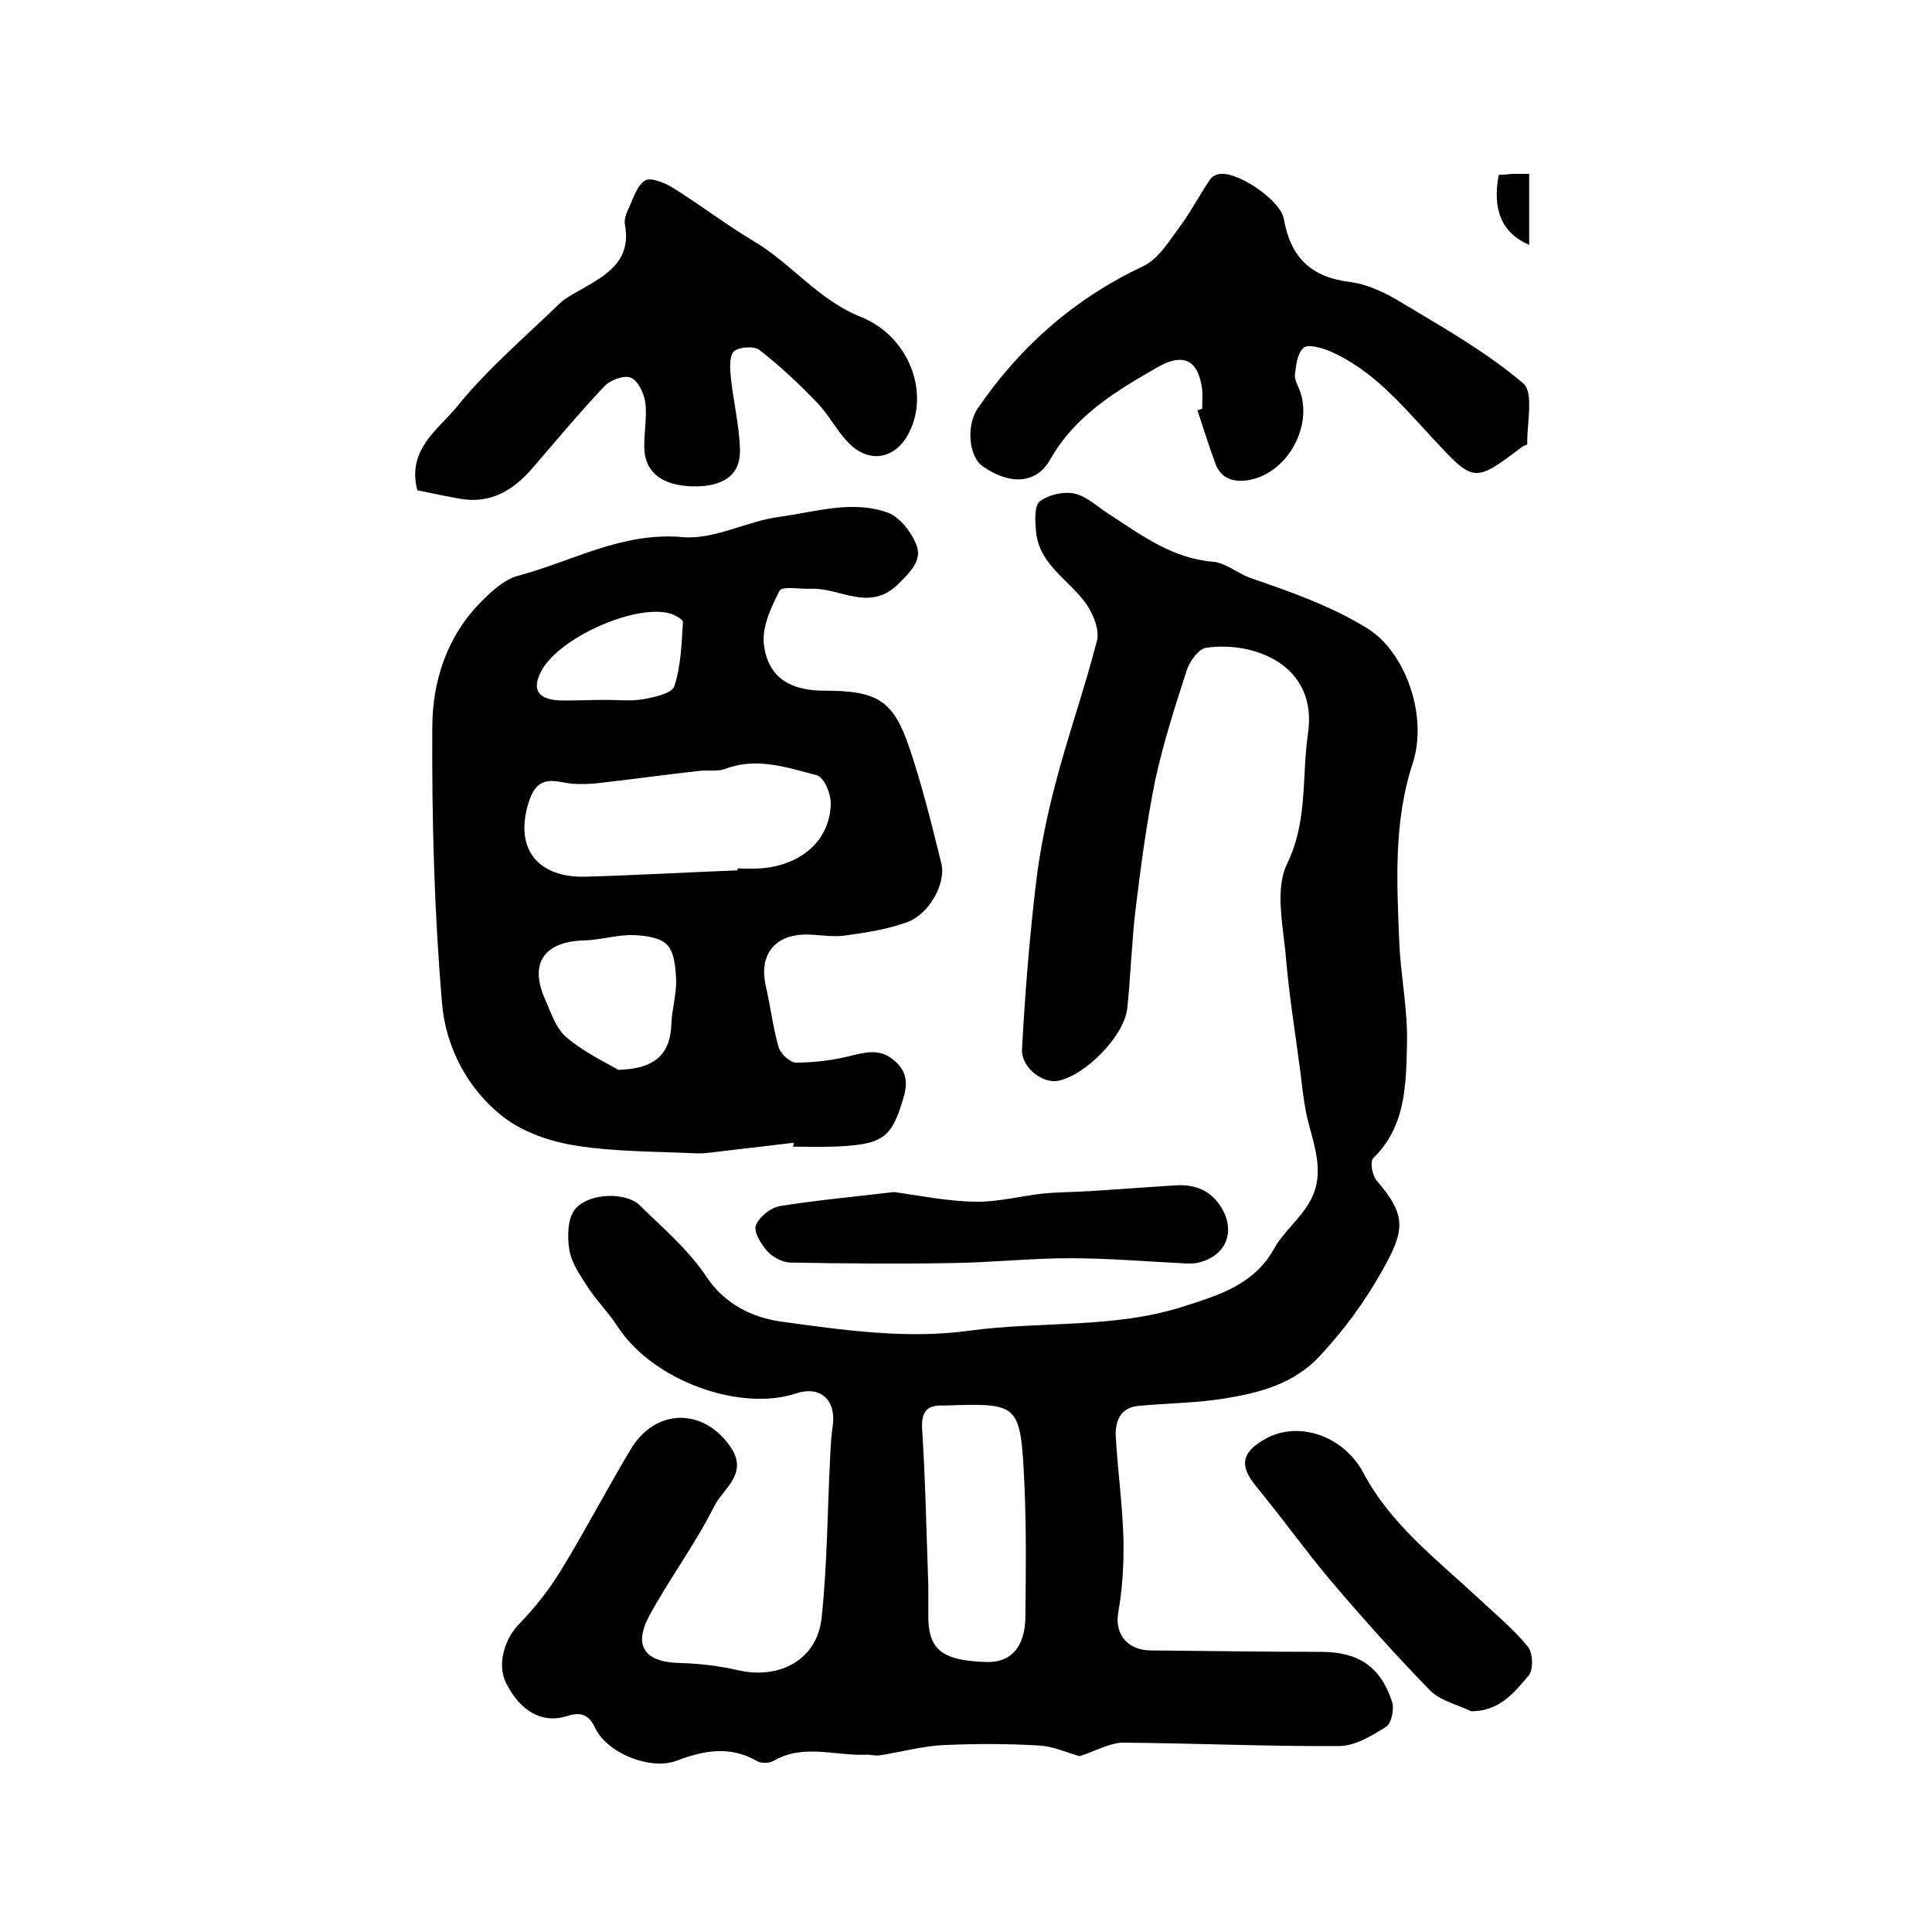
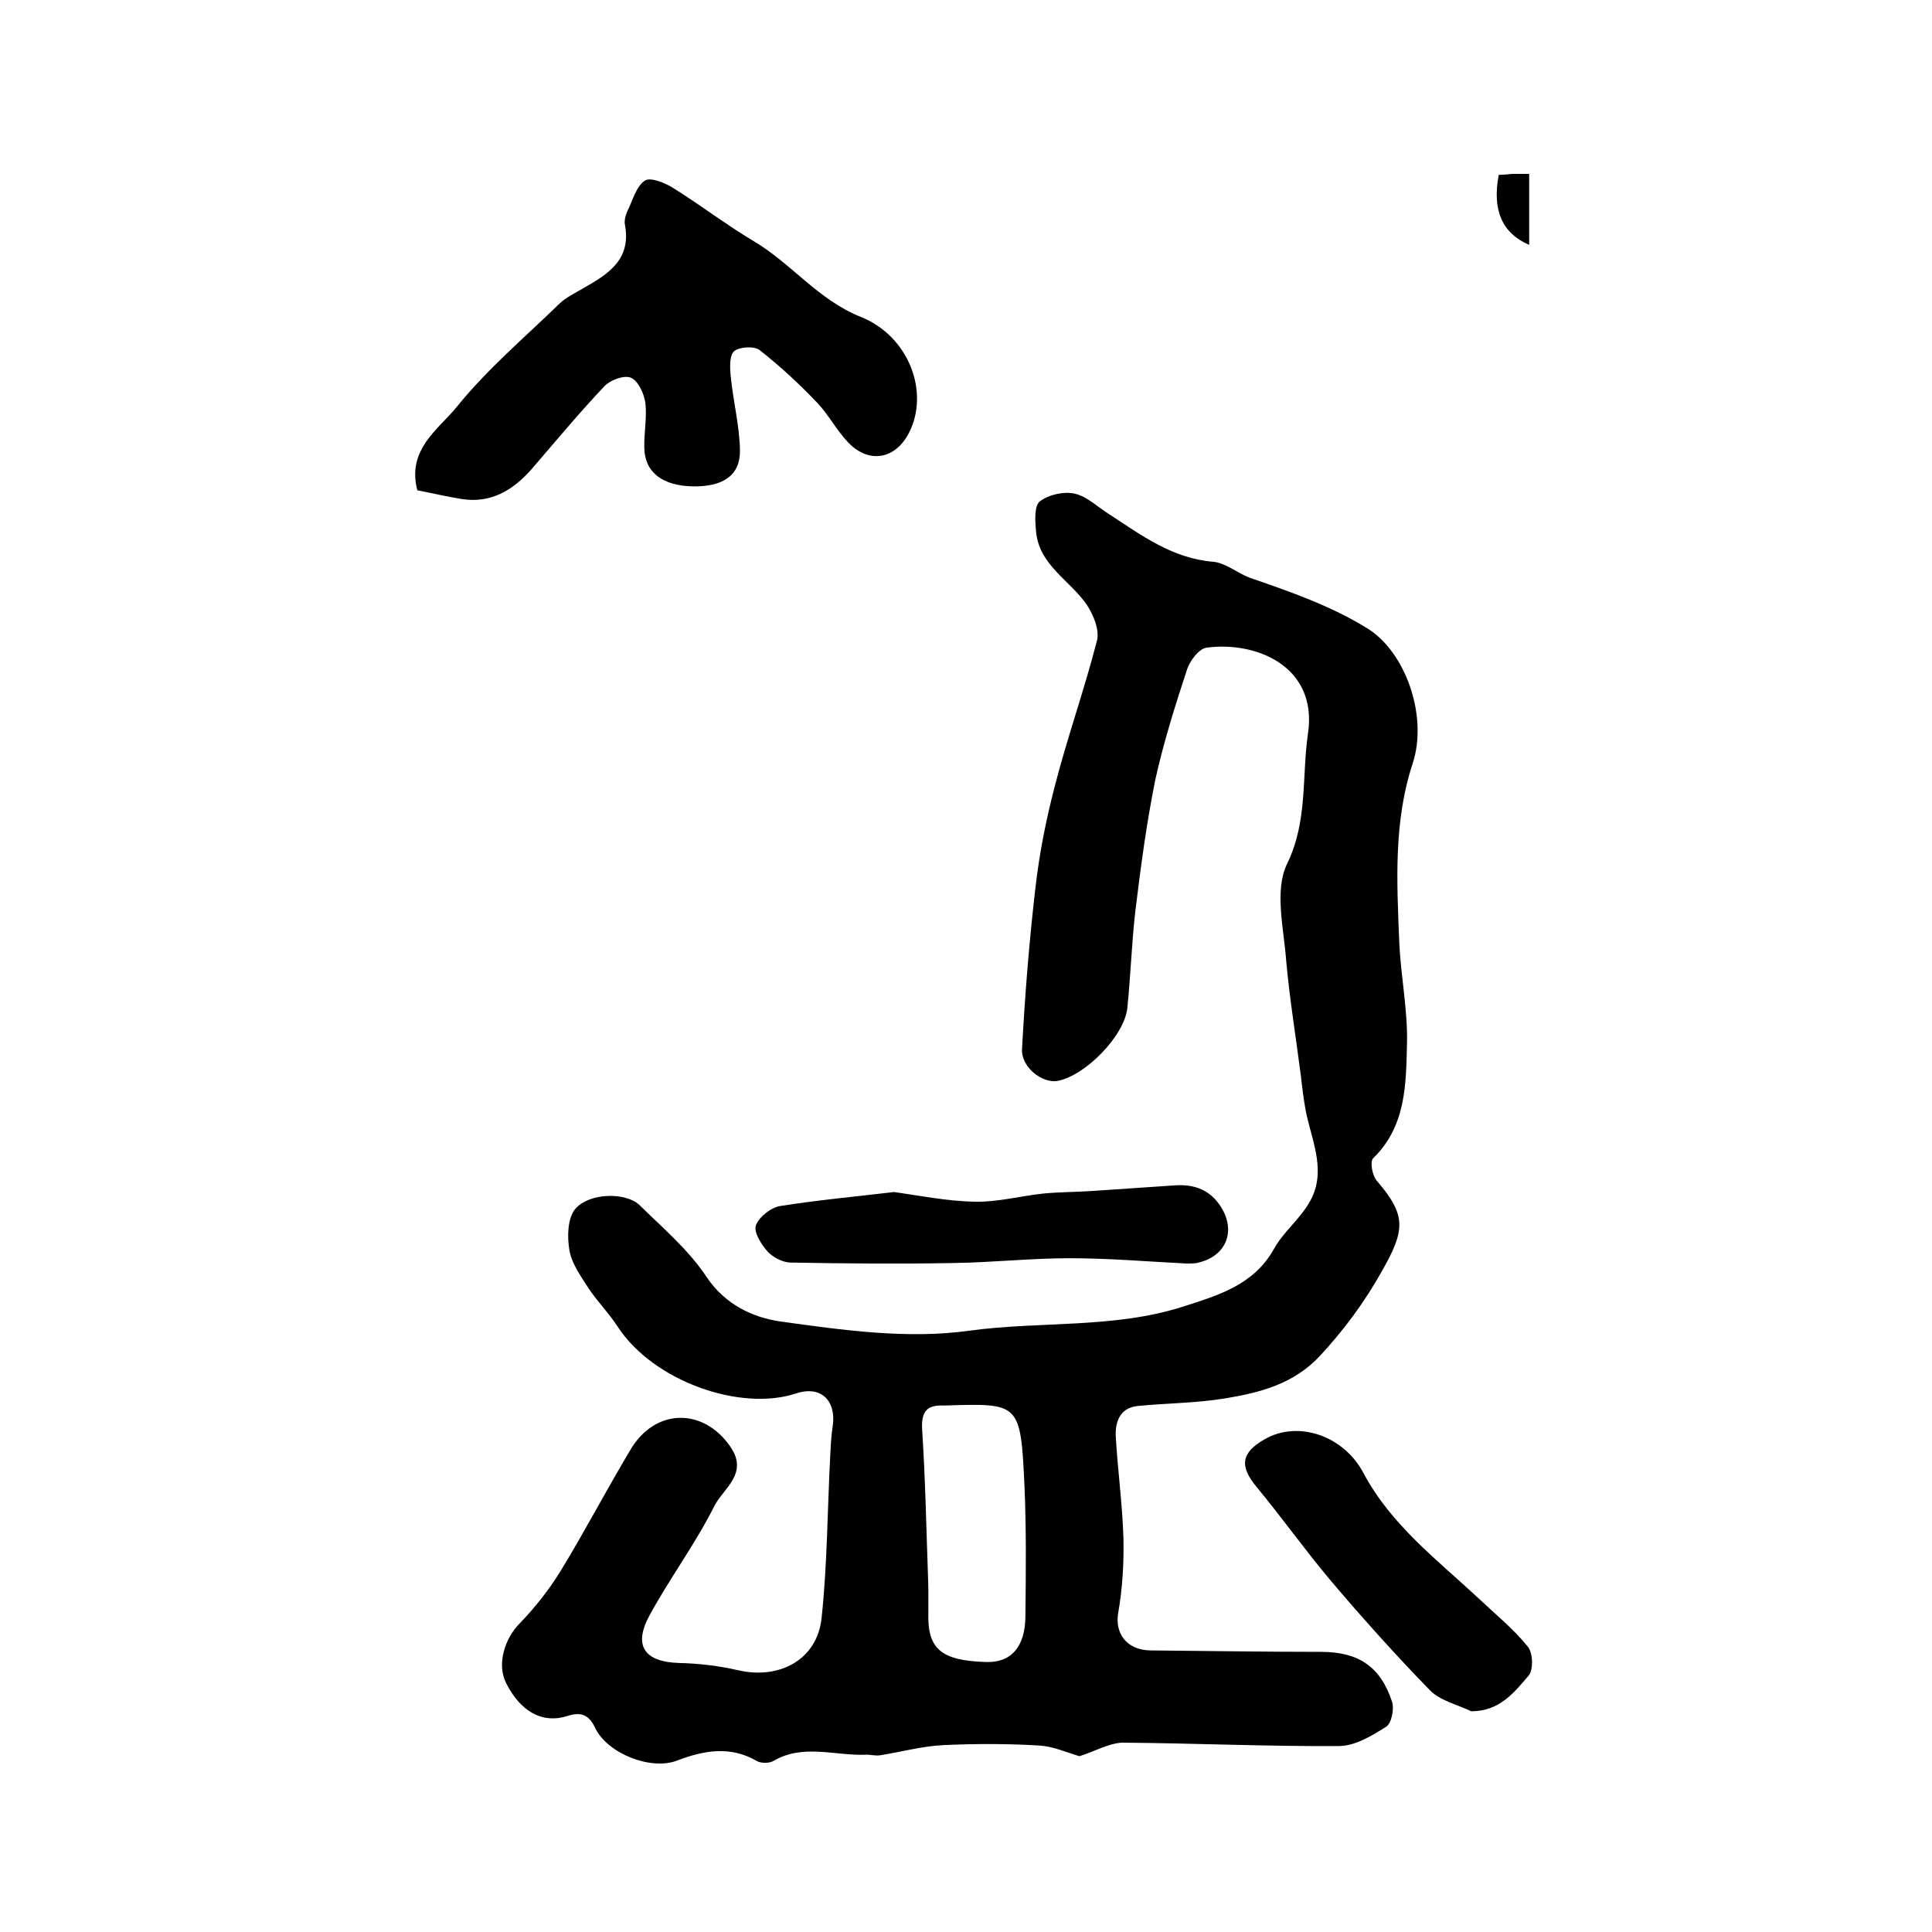
<svg xmlns="http://www.w3.org/2000/svg" version="1.1" id="图层_1" x="0px" y="0px" viewBox="0 0 400 400" style="enable-background:new 0 0 400 400;" xml:space="preserve">
  <style type="text/css">
	.st0{fill:#FFFFFF;}
</style>
  <g>
    <path d="M223.5,363.6c-2.5-0.7-5.3-2-8.2-2.2c-6.6-0.4-13.3-0.4-19.9-0.1c-4.4,0.2-8.7,1.4-13.1,2.1c-1.1,0.2-2.2-0.2-3.2-0.1   c-6.4,0.2-12.9-2.3-19,1.3c-0.9,0.5-2.5,0.5-3.4,0c-5.5-3.2-11-2.2-16.5-0.1c-5.4,2.1-14.3-1.4-16.9-6.6c-1.3-2.8-2.9-3.6-5.9-2.6   c-5.1,1.6-9.6-0.9-12.6-6.8c-2-3.9-0.3-9.3,2.8-12.4c3.2-3.3,6.1-7,8.5-10.9c5-8.2,9.5-16.8,14.4-25c5.1-8.7,15.1-8.8,20.7-0.7   c3.9,5.6-1.5,8.7-3.3,12.3c-3.9,7.8-9.2,14.9-13.4,22.6c-3.5,6.4-1,9.7,6.1,9.9c4.1,0.1,8.3,0.6,12.2,1.5c8.6,2,16.4-2.2,17.3-10.8   c1.2-11.2,1.2-22.5,1.8-33.8c0.1-2,0.2-4,0.5-5.9c0.8-5.4-2.5-8.5-7.6-6.8c-11.5,3.8-29.5-2.5-36.9-13.8c-1.8-2.8-4.2-5.2-6-7.9   c-1.6-2.5-3.5-5.1-4-7.9c-0.5-2.8-0.4-6.7,1.2-8.6c2.9-3.4,10.5-3.5,13.3-0.8c4.9,4.8,10.2,9.3,13.9,14.9c3.9,5.8,9.7,8.4,15.3,9.2   c12.9,1.8,26.4,3.7,39.1,1.9c14.8-2,30-0.4,44.3-5c7.1-2.3,14.6-4.4,18.8-12c1.9-3.4,5.2-6,7.2-9.4c3.8-6.3,0.7-12.6-0.6-18.8   c-0.5-2.6-0.8-5.2-1.1-7.8c-1-7.8-2.3-15.7-3-23.5c-0.5-6.8-2.5-14.7,0.2-20.2c4.3-8.9,3-18,4.3-26.9c2.1-14.1-11-19.2-21-17.8   c-1.6,0.2-3.4,2.7-4,4.4c-2.5,7.6-4.9,15.2-6.6,22.9c-1.8,8.9-3,17.9-4.1,26.9c-0.8,6.8-1,13.6-1.7,20.4   c-0.6,5.8-8.8,14.1-14.5,15.1c-3.1,0.5-7.5-2.8-7.3-6.6c0.6-11.2,1.5-22.5,2.8-33.6c0.8-7,2.2-14,4-20.9c2.6-10.1,6.1-19.9,8.7-30   c0.6-2.2-0.7-5.4-2.1-7.5c-3.5-5.1-9.9-8.2-10.5-15.2c-0.2-2.1-0.4-5.3,0.8-6.2c1.8-1.4,5-2.1,7.2-1.6c2.6,0.6,4.8,2.8,7.2,4.3   c6.6,4.3,13,9.1,21.4,9.8c2.6,0.2,5,2.3,7.6,3.3c8.4,2.9,16.8,5.8,24.4,10.5c7.8,4.8,12.6,18,9.4,27.9c-4,12.1-3.3,24.6-2.8,37   c0.3,7.1,1.8,14.2,1.6,21.2c-0.2,8.3-0.2,17-7,23.6c-0.7,0.7-0.2,3.5,0.7,4.6c6.3,7.3,5.9,10.3,1.1,18.8   c-3.6,6.4-7.8,12.1-12.8,17.5c-5.4,5.8-12.3,7.6-19.5,8.8c-6,1-12.2,1-18.3,1.6c-3.6,0.4-4.6,3.2-4.5,6.2   c0.4,7.1,1.4,14.2,1.6,21.3c0.1,5.1-0.2,10.3-1.1,15.4c-0.7,4.2,1.8,7.6,6.6,7.7c11.8,0.1,23.6,0.3,35.4,0.3   c7.7,0,12.3,3,14.7,10.3c0.5,1.5-0.1,4.5-1.2,5.2c-3,1.9-6.5,4-9.8,4c-15,0.1-30-0.6-45-0.7C229.4,361,226.4,362.7,223.5,363.6z    M192.2,328.4c0,1.5,0,3.5,0,5.5c-0.2,7.5,2.6,9.9,11.9,10.2c5.2,0.2,8.2-3.1,8.2-9.6c0.1-9,0.2-18-0.2-27   c-0.8-17.1-1-17-16.5-16.5c-0.2,0-0.3,0-0.5,0c-3.2-0.1-4.3,1.3-4.2,4.6C191.6,306.4,191.8,317.2,192.2,328.4z" />
-     <path d="M164.3,236.6c-5.1,0.6-10.2,1.2-15.3,1.8c-1.5,0.2-3,0.4-4.5,0.4c-8.4-0.4-16.9-0.3-25.2-1.6c-5.2-0.8-10.8-2.7-14.9-5.8   c-7.6-5.8-12.2-14.7-12.9-23.9c-1.6-18.9-2.1-37.9-2-56.8c0-9.6,3-19,10.2-26.2c2.2-2.2,4.8-4.6,7.6-5.3c11.2-3,21.5-9.1,34-8   c6.5,0.6,13.3-3.3,20.1-4.2c7.4-1,15-3.5,22.3-0.9c2.6,0.9,5.1,4.2,6.1,6.9c1.1,3-1.3,5.4-3.8,7.9c-6,5.9-12,0.8-17.9,1   c-2.3,0.1-6.2-0.6-6.7,0.4c-1.8,3.5-3.8,7.8-3.2,11.5c1,6.6,5.5,9.2,12.5,9.2c10.8,0,14.2,1.9,17.5,11.6c2.7,7.9,4.7,16.1,6.7,24.2   c1,4.1-2.5,10.4-7,12.1c-4.1,1.5-8.6,2.2-13,2.8c-2.8,0.4-5.7-0.3-8.5-0.2c-6.2,0.2-9.2,4.4-7.9,10.4c1,4.3,1.5,8.7,2.7,12.9   c0.4,1.4,2.4,3.2,3.6,3.2c3.9,0,7.9-0.5,11.7-1.5c3.3-0.8,6-1.3,8.8,1.2c2.7,2.4,2.6,5,1.6,8.1c-2.4,7.9-4.2,9.2-14.3,9.6   c-2.8,0.1-5.7,0-8.5,0C164.4,237.1,164.3,236.8,164.3,236.6z M152.7,180.2c0-0.1,0-0.2,0-0.4c1.5,0,3,0.1,4.5,0   c8.5-0.5,14.6-5.7,14.8-13.3c0.1-2.1-1.4-5.6-2.9-6c-6.2-1.6-12.4-3.8-19-1.3c-1.6,0.6-3.5,0.2-5.3,0.4c-7.2,0.8-14.3,1.8-21.5,2.6   c-2.2,0.2-4.5,0.2-6.6-0.2c-3.4-0.7-5.6-0.4-7,3.4c-3.5,9.9,1.3,16.5,11.8,16.1C131.9,181.2,142.3,180.6,152.7,180.2z M128,221.5   c7.9-0.2,10.8-3.5,11-9.5c0.1-2.9,1-5.9,1-8.8c-0.1-2.6-0.3-5.8-1.8-7.5c-1.4-1.6-4.6-2-7-2.1c-3.4-0.1-6.8,1-10.2,1.1   c-8.4,0.2-11.5,4.8-8.1,12.3c1.2,2.7,2.2,5.9,4.3,7.7C120.8,217.8,125.3,219.9,128,221.5z M125.5,144.9   C125.5,144.9,125.5,144.9,125.5,144.9c2.5,0,5,0.3,7.4-0.1c2.4-0.4,6.2-1.2,6.7-2.7c1.4-4.2,1.5-8.8,1.8-13.3c0-0.6-2-1.7-3.1-1.9   c-7.5-1.6-22.4,5.2-26.1,11.8c-2.1,3.8-1.1,6,3.4,6.3C118.8,145.1,122.2,144.9,125.5,144.9z" />
-     <path d="M248.9,84.6c0-1.3,0.1-2.7,0-4c-0.8-6.1-3.9-7.6-9.2-4.6c-8.7,5-17.1,10-22.3,19.2c-2.9,5.1-8.5,5.2-14,1.3   c-2.8-2-3.4-8.3-1-11.9c8.8-12.9,20.1-22.8,34.3-29.5c3.2-1.5,5.5-5.4,7.8-8.5c2.2-3,3.9-6.3,6-9.4c0.4-0.7,1.5-1.2,2.4-1.2   c3.8-0.2,12.2,5.5,12.9,9.3c1.4,8,5.6,12.1,13.8,13.1c3.8,0.5,7.6,2.4,11,4.5c8.5,5.1,17.3,10.1,24.8,16.5   c2.2,1.9,0.7,8.3,0.8,12.6c0,0.1-0.6,0.2-0.9,0.4c-10.2,7.7-10.1,7.6-18.9-1.9c-6.3-6.8-12.3-14-21.1-17.8   c-1.7-0.7-4.5-1.5-5.4-0.7c-1.3,1.1-1.6,3.7-1.8,5.6c-0.1,1.2,0.8,2.5,1.2,3.8c2.3,7.5-3.1,16.7-10.8,18c-3,0.5-5.7-0.2-6.9-3.5   c-1.3-3.6-2.5-7.3-3.7-11C248.3,84.9,248.6,84.7,248.9,84.6z" />
    <path d="M86.4,101.5c-2.2-8.5,4.4-12.6,8.2-17.3c6.3-7.8,14.1-14.4,21.3-21.4c1.4-1.3,3.3-2.2,5-3.2c5.1-2.9,9.8-5.9,8.5-13   c-0.2-0.9,0.1-2,0.5-2.9c1.1-2.2,1.8-5.1,3.6-6.3c1.2-0.8,4.3,0.5,6,1.6c5.6,3.5,10.8,7.5,16.5,10.9c7.8,4.6,13.4,12.2,22.2,15.7   c10,4,14.3,15.6,10,24c-2.8,5.5-8.3,6.5-12.6,2c-2.4-2.5-4-5.7-6.4-8.2c-3.7-3.9-7.7-7.6-11.9-10.9c-1.1-0.9-4.2-0.7-5.3,0.2   c-1,0.9-0.9,3.5-0.7,5.3c0.5,5.1,1.8,10.1,1.9,15.2c0.1,5.2-3.5,7.6-9.7,7.5c-6.3-0.1-10-2.9-10.1-7.9c-0.1-3.2,0.6-6.4,0.2-9.5   c-0.3-1.9-1.5-4.5-3-5.1c-1.4-0.6-4.3,0.5-5.5,1.8c-5.2,5.5-10.1,11.4-15.1,17.2c-3.8,4.3-8.4,7.1-14.5,6.1   C92.4,102.8,89.4,102.1,86.4,101.5z" />
    <path d="M304.6,354.3c-2.9-1.4-6.5-2.2-8.6-4.4c-7.2-7.4-14.1-15.1-20.7-22.9c-5.2-6.2-9.9-12.8-15.1-19.1   c-3.6-4.3-3.3-7.1,1.6-9.9c6.9-4,16.4-0.8,20.5,7c5.7,10.7,15.2,17.9,23.8,25.9c3.5,3.3,7.2,6.3,10.2,10c1.1,1.3,1.2,4.8,0.2,6   C313.5,350.4,310.5,354.3,304.6,354.3z" />
    <path d="M185.1,246.8c5.1,0.7,10.9,1.9,16.8,2c4.7,0.1,9.4-1.2,14.2-1.7c3.2-0.3,6.4-0.3,9.7-0.5c5.9-0.4,11.8-0.8,17.7-1.2   c3.9-0.2,7.1,1,9.3,4.5c3.2,5.1,1,10.4-5.1,11.6c-0.6,0.1-1.3,0.1-2,0.1c-8.1-0.4-16.1-1.1-24.2-1.1c-8.1,0-16.2,0.9-24.4,1   c-11.1,0.2-22.3,0.1-33.4-0.1c-1.6,0-3.7-1.1-4.8-2.3c-1.3-1.5-2.9-4-2.4-5.4c0.6-1.7,3.1-3.7,5-4   C169,248.5,176.6,247.8,185.1,246.8z" />
    <path d="M310.3,36.2c0.9,0,1.8-0.1,2.8-0.2c1.1,0,2.2,0,3.5,0c0,5.2,0,9.9,0,14.7C311,48.3,308.9,43.5,310.3,36.2z" />
  </g>
</svg>